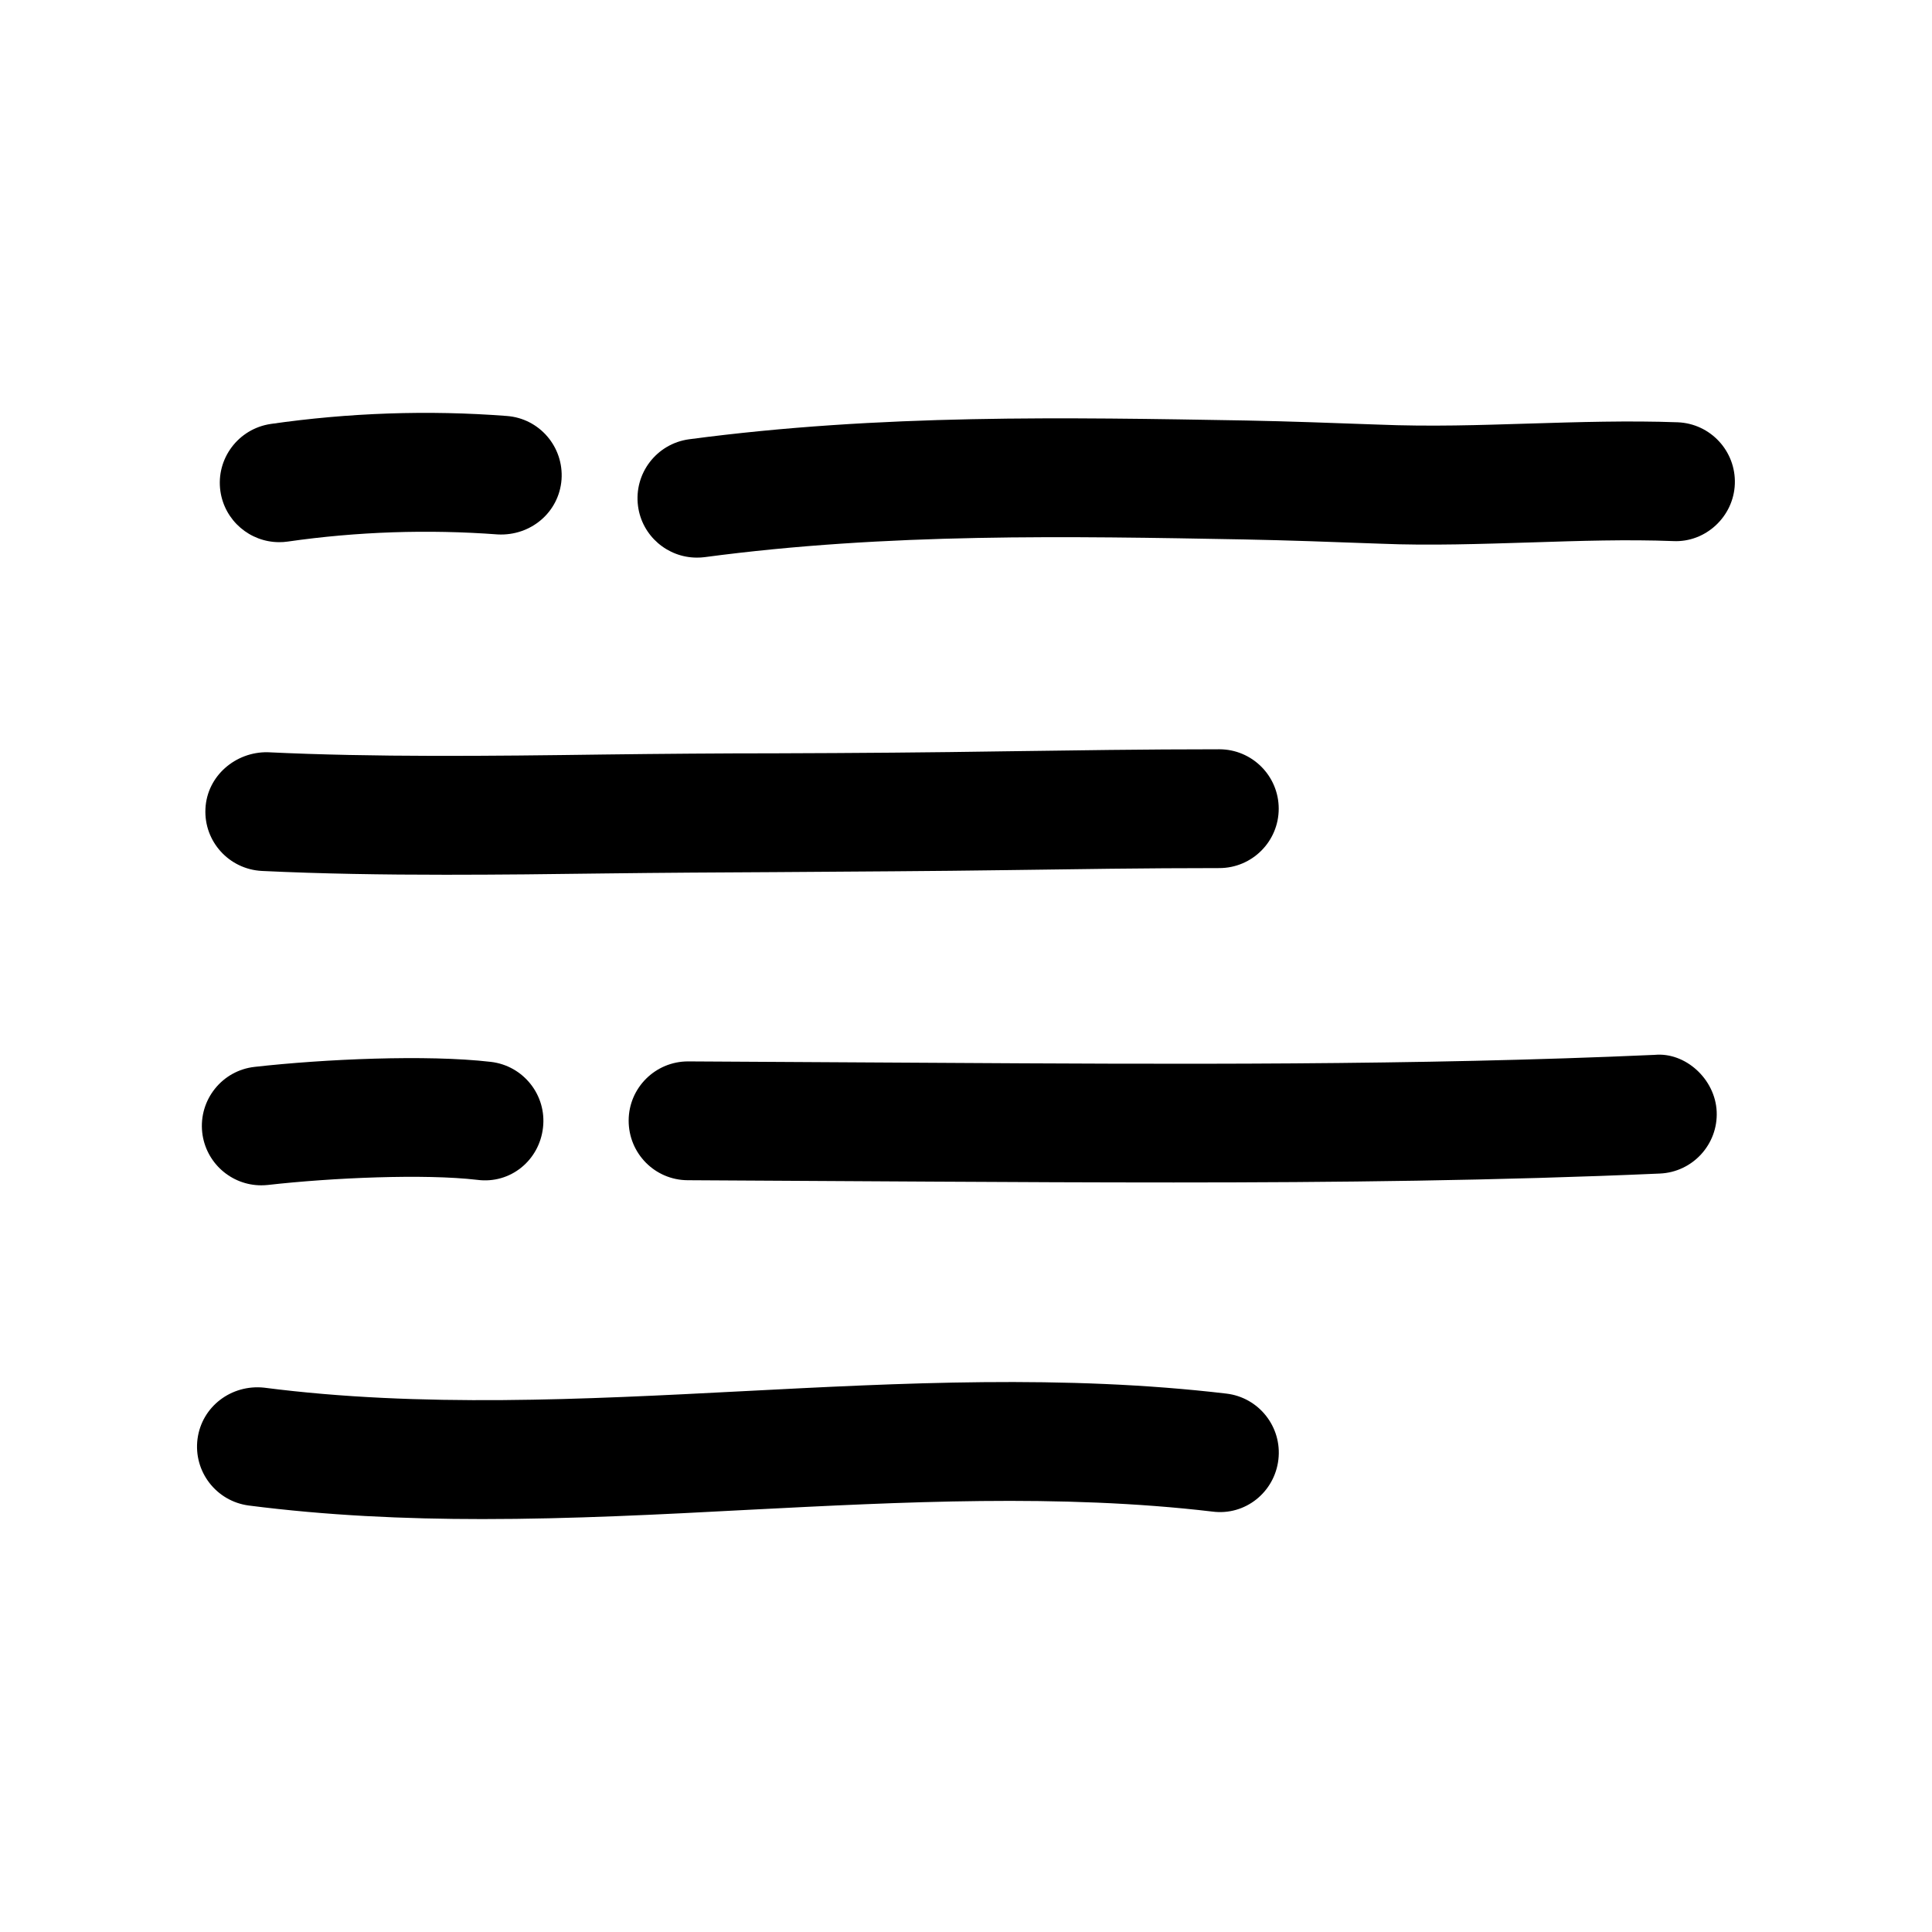
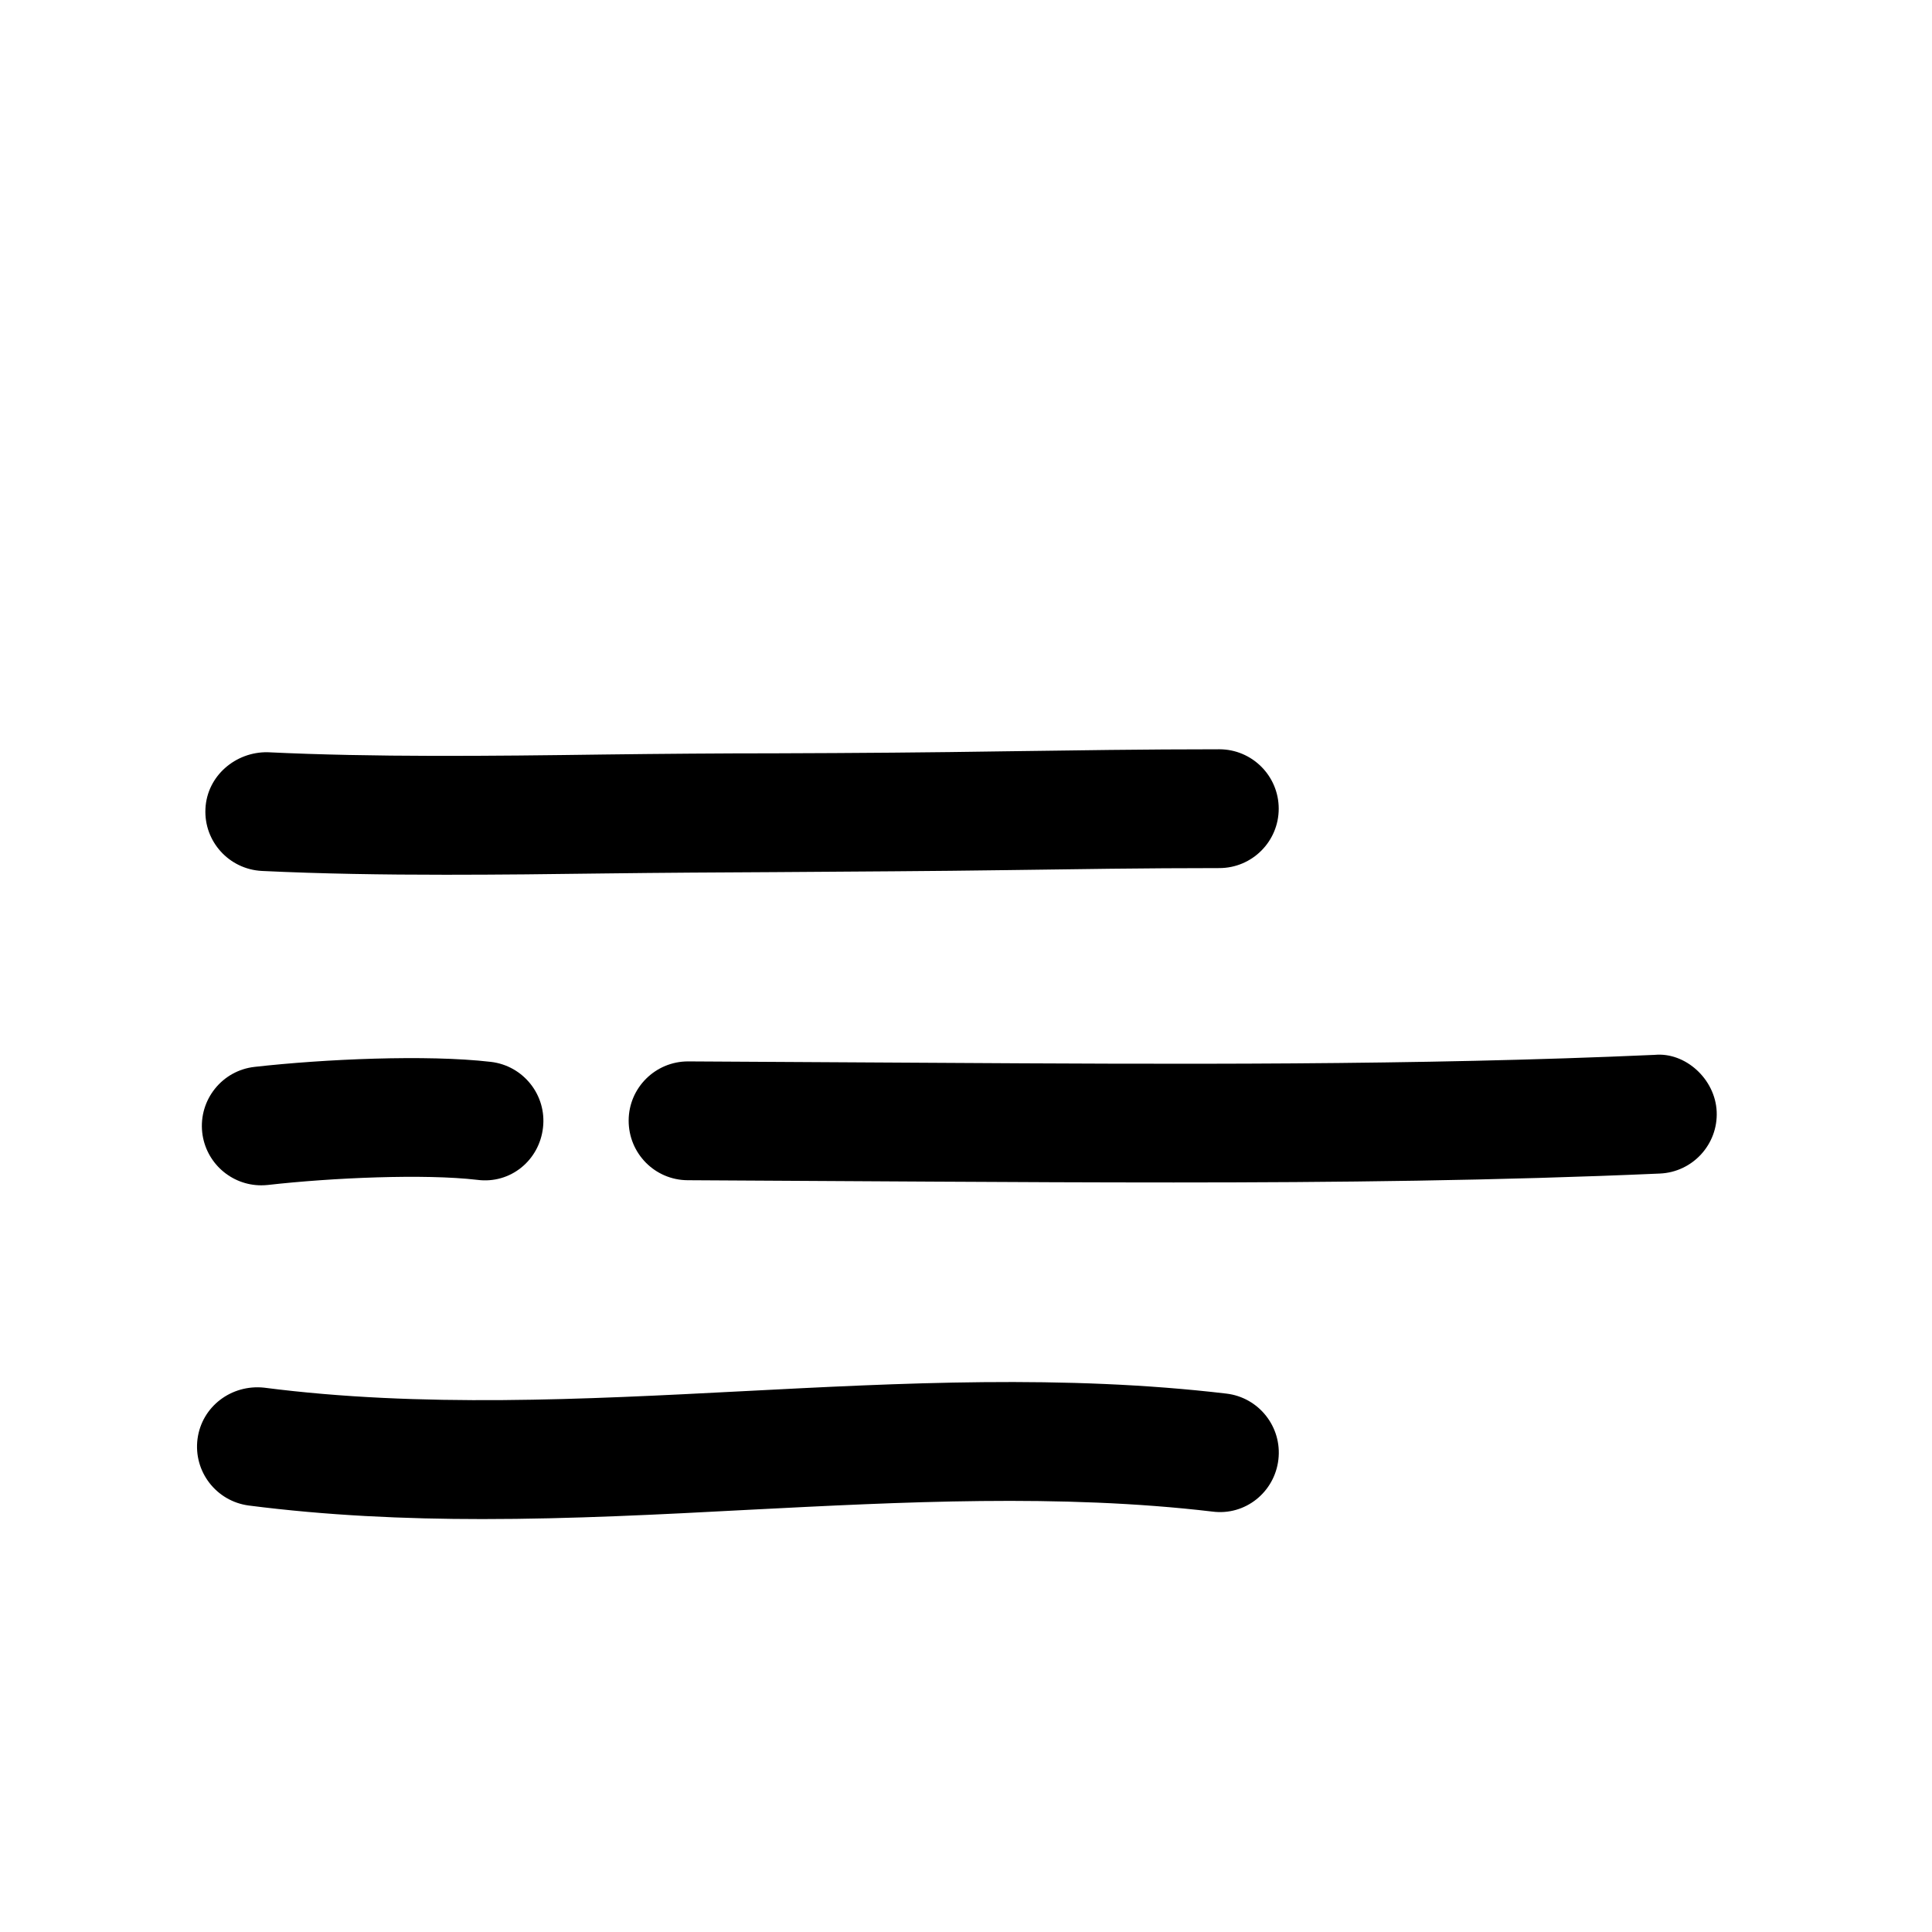
<svg xmlns="http://www.w3.org/2000/svg" fill="#000000" width="800px" height="800px" version="1.1" viewBox="144 144 512 512">
  <g>
-     <path d="m215.76 256.35c-8.598 1.258-14.578 9.227-13.352 17.82 1.133 7.84 7.871 13.508 15.586 13.508 0.723 0 1.48-0.031 2.266-0.156 18.391-2.644 37.16-3.273 55.672-1.891 8.754 0.441 16.215-5.887 16.879-14.516 0.629-8.691-5.856-16.246-14.516-16.879-20.844-1.605-41.879-0.848-62.535 2.113z" />
-     <path d="m588.61 255.91c-12.941-0.473-26.293-0.062-39.707 0.348-12.691 0.379-25.41 0.852-40.02 0.25-11.555-0.41-23.082-0.852-34.637-1.07-47.613-0.82-96.859-1.766-147.62 4.973-8.629 1.168-14.676 9.07-13.543 17.699 1.039 7.902 7.812 13.664 15.59 13.664 0.691 0 1.387-0.031 2.078-0.125 48.426-6.457 96.508-5.543 142.92-4.691 11.367 0.219 22.734 0.629 36.336 1.133 12.973 0.535 26.418 0.062 39.895-0.348 12.66-0.41 25.316-0.82 37.535-0.348 8.535 0.41 15.996-6.453 16.312-15.145 0.316-8.688-6.453-15.996-15.145-16.34z" />
    <path d="m213.4 374.81c15.711 0.754 32.148 1.008 48.711 1.008 14.105 0 28.309-0.156 42.32-0.348 15.336-0.188 30.609-0.281 44.871-0.348 21.664-0.156 41.723-0.25 61.684-0.535 18.105-0.25 36.305-0.535 56.145-0.535 8.691 0 15.742-7.055 15.742-15.742 0-8.691-7.055-15.742-15.742-15.742-19.996 0-38.352 0.285-56.617 0.535-19.801 0.312-39.48 0.469-61.113 0.535-14.578 0-29.852 0.125-45.344 0.316-30.008 0.406-60.992 0.754-89.113-0.602-8.5-0.156-16.09 6.266-16.5 14.957-0.438 8.691 6.269 16.059 14.957 16.5z" />
    <path d="m213.24 458.12c0.566 0 1.164-0.031 1.762-0.094 16.973-1.922 41.473-2.992 55.453-1.355 8.848 1.168 16.469-5.195 17.445-13.82 1.008-8.629-5.195-16.438-13.824-17.445-17.066-1.984-44.398-0.723-62.566 1.324-8.629 0.941-14.863 8.719-13.918 17.379 0.914 8.062 7.715 14.012 15.648 14.012z" />
    <path d="m598.94 438.6c-0.379-8.691-8.344-15.809-16.406-15.051-63.449 2.832-128.19 2.488-190.85 2.109l-65.246-0.375h-0.094c-8.66 0-15.711 6.992-15.742 15.648-0.031 8.723 6.957 15.805 15.648 15.84l65.242 0.375c21.004 0.125 42.195 0.219 63.543 0.219 42.762 0 86.027-0.473 128.85-2.363 8.691-0.375 15.43-7.742 15.055-16.402z" />
    <path d="m209.94 542.98c20.594 2.644 41.281 3.59 61.875 3.59 23.742 0 47.359-1.227 70.566-2.457 40.652-2.078 82.656-4.281 122.93 0.473 8.723 1.133 16.469-5.164 17.477-13.793 1.008-8.629-5.164-16.469-13.793-17.477-42.918-5.07-86.277-2.801-128.25-0.629-41.879 2.172-85.238 4.41-126.77-0.945-8.629-0.914-16.5 4.977-17.633 13.602-1.109 8.633 4.969 16.504 13.598 17.637z" />
  </g>
</svg>